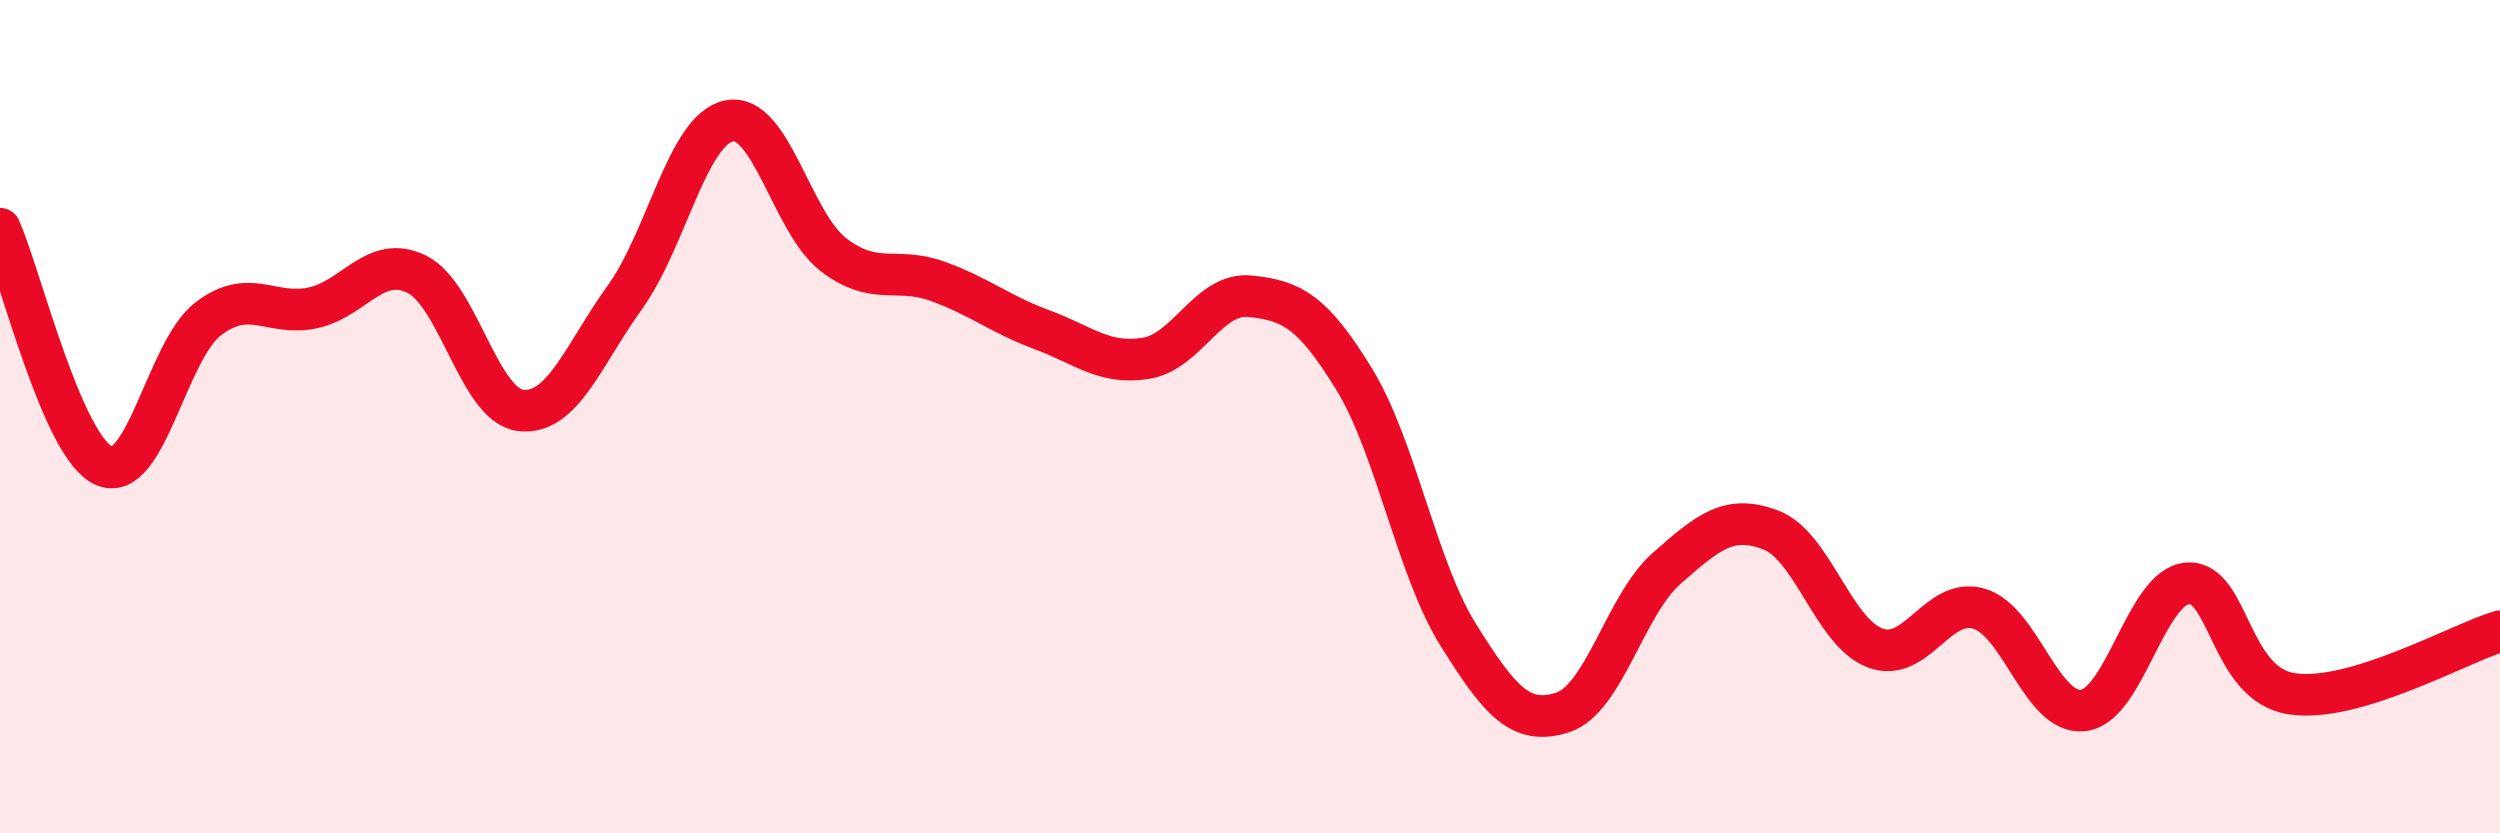
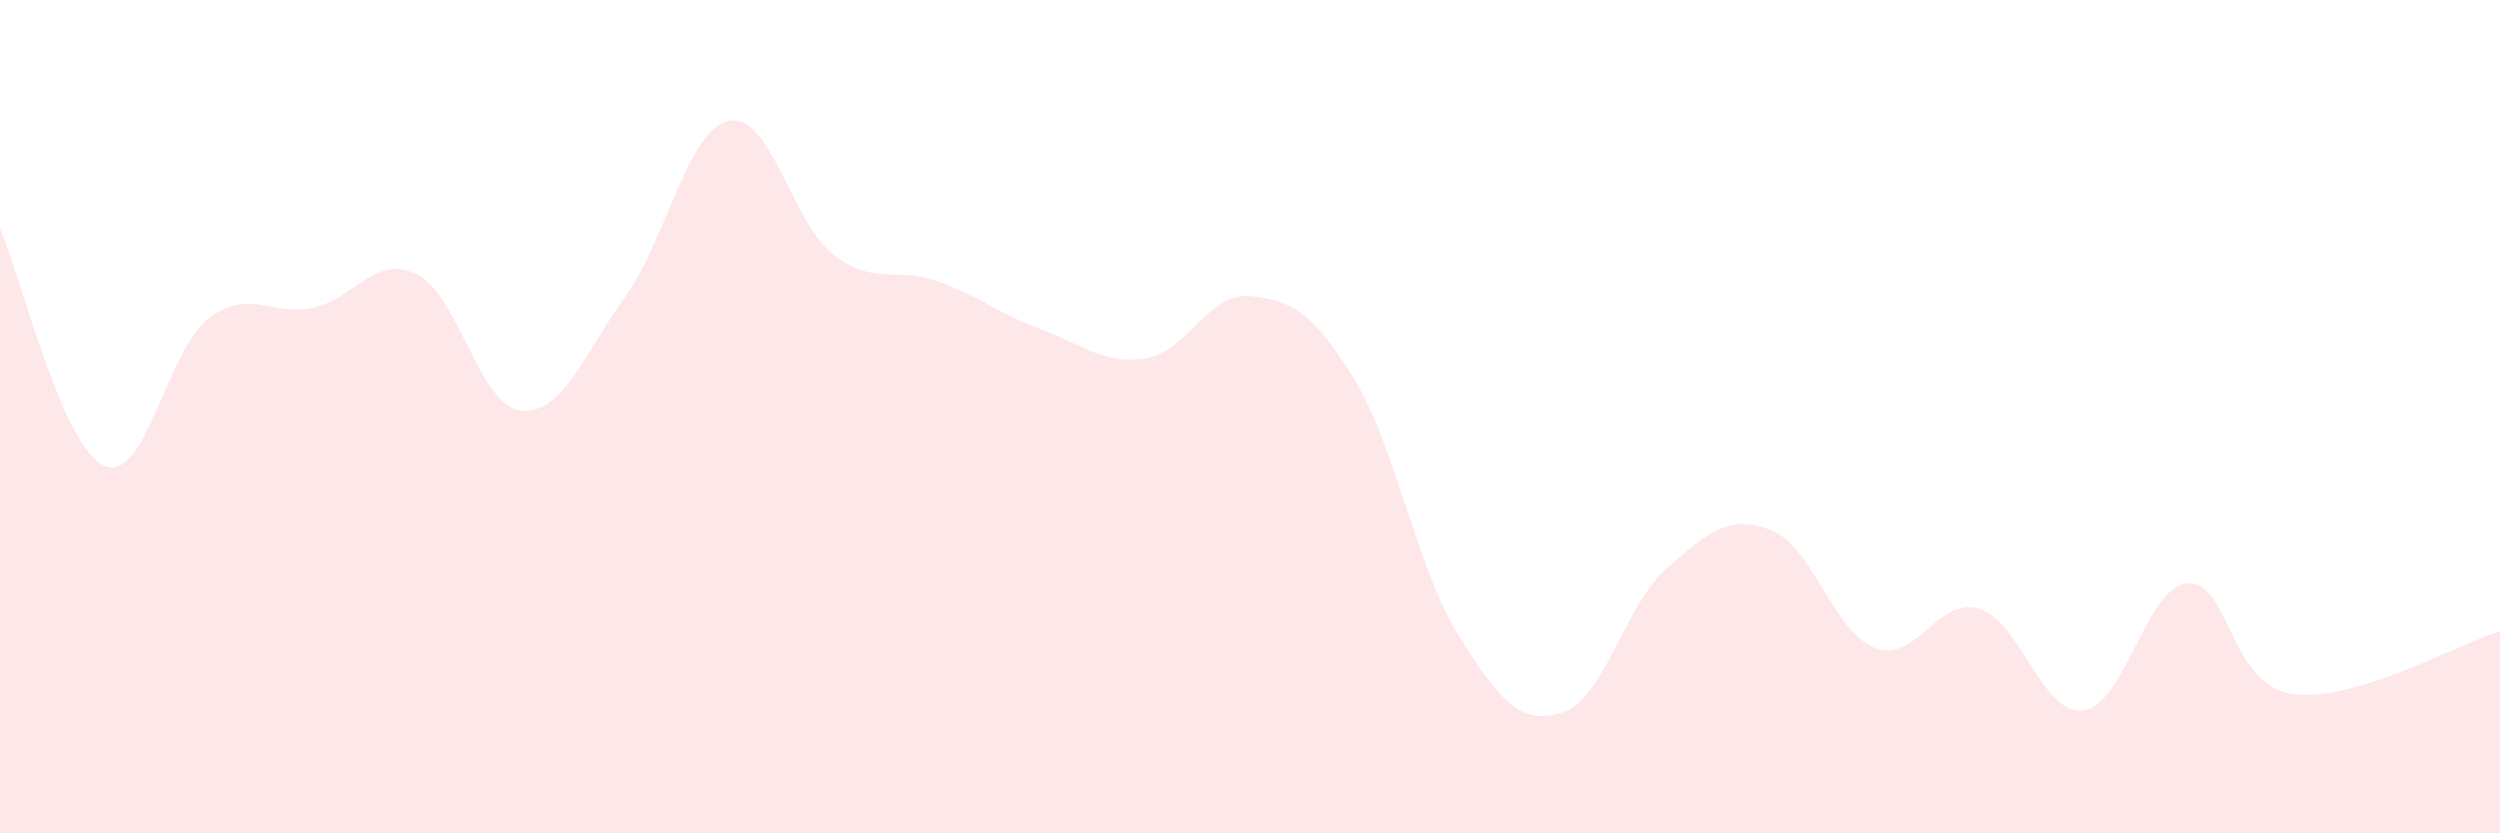
<svg xmlns="http://www.w3.org/2000/svg" width="60" height="20" viewBox="0 0 60 20">
  <path d="M 0,5.49 C 0.5,6.63 1.5,10.75 2.5,11.18 C 3.5,11.61 4,8.41 5,7.65 C 6,6.89 6.5,7.6 7.5,7.39 C 8.5,7.18 9,6.09 10,6.58 C 11,7.07 11.5,9.74 12.5,9.85 C 13.5,9.96 14,8.52 15,7.13 C 16,5.74 16.5,3.1 17.5,2.9 C 18.5,2.7 19,5.34 20,6.11 C 21,6.88 21.5,6.39 22.5,6.75 C 23.5,7.11 24,7.54 25,7.91 C 26,8.28 26.5,8.76 27.5,8.6 C 28.5,8.44 29,7.01 30,7.11 C 31,7.21 31.5,7.47 32.5,9.1 C 33.5,10.73 34,13.64 35,15.24 C 36,16.84 36.5,17.42 37.5,17.1 C 38.5,16.78 39,14.52 40,13.64 C 41,12.76 41.5,12.34 42.5,12.72 C 43.5,13.1 44,15.17 45,15.55 C 46,15.93 46.5,14.31 47.5,14.61 C 48.5,14.91 49,17.17 50,17.05 C 51,16.93 51.5,14.08 52.5,14 C 53.5,13.92 53.5,16.42 55,16.65 C 56.5,16.88 59,15.45 60,15.15L60 20L0 20Z" fill="#EB0A25" opacity="0.1" stroke-linecap="round" stroke-linejoin="round" />
-   <path d="M 0,5.49 C 0.5,6.63 1.5,10.75 2.5,11.18 C 3.5,11.61 4,8.41 5,7.65 C 6,6.89 6.5,7.6 7.5,7.39 C 8.5,7.18 9,6.09 10,6.58 C 11,7.07 11.5,9.74 12.5,9.85 C 13.5,9.96 14,8.52 15,7.13 C 16,5.74 16.5,3.1 17.5,2.9 C 18.5,2.7 19,5.34 20,6.11 C 21,6.88 21.5,6.39 22.5,6.75 C 23.5,7.11 24,7.54 25,7.91 C 26,8.28 26.5,8.76 27.5,8.6 C 28.5,8.44 29,7.01 30,7.11 C 31,7.21 31.5,7.47 32.5,9.1 C 33.5,10.73 34,13.64 35,15.24 C 36,16.84 36.5,17.42 37.5,17.1 C 38.5,16.78 39,14.52 40,13.64 C 41,12.76 41.5,12.34 42.5,12.72 C 43.5,13.1 44,15.17 45,15.55 C 46,15.93 46.5,14.31 47.5,14.61 C 48.5,14.91 49,17.17 50,17.05 C 51,16.93 51.5,14.08 52.5,14 C 53.5,13.92 53.5,16.42 55,16.65 C 56.5,16.88 59,15.45 60,15.15" stroke="#EB0A25" stroke-width="1" fill="none" stroke-linecap="round" stroke-linejoin="round" />
</svg>